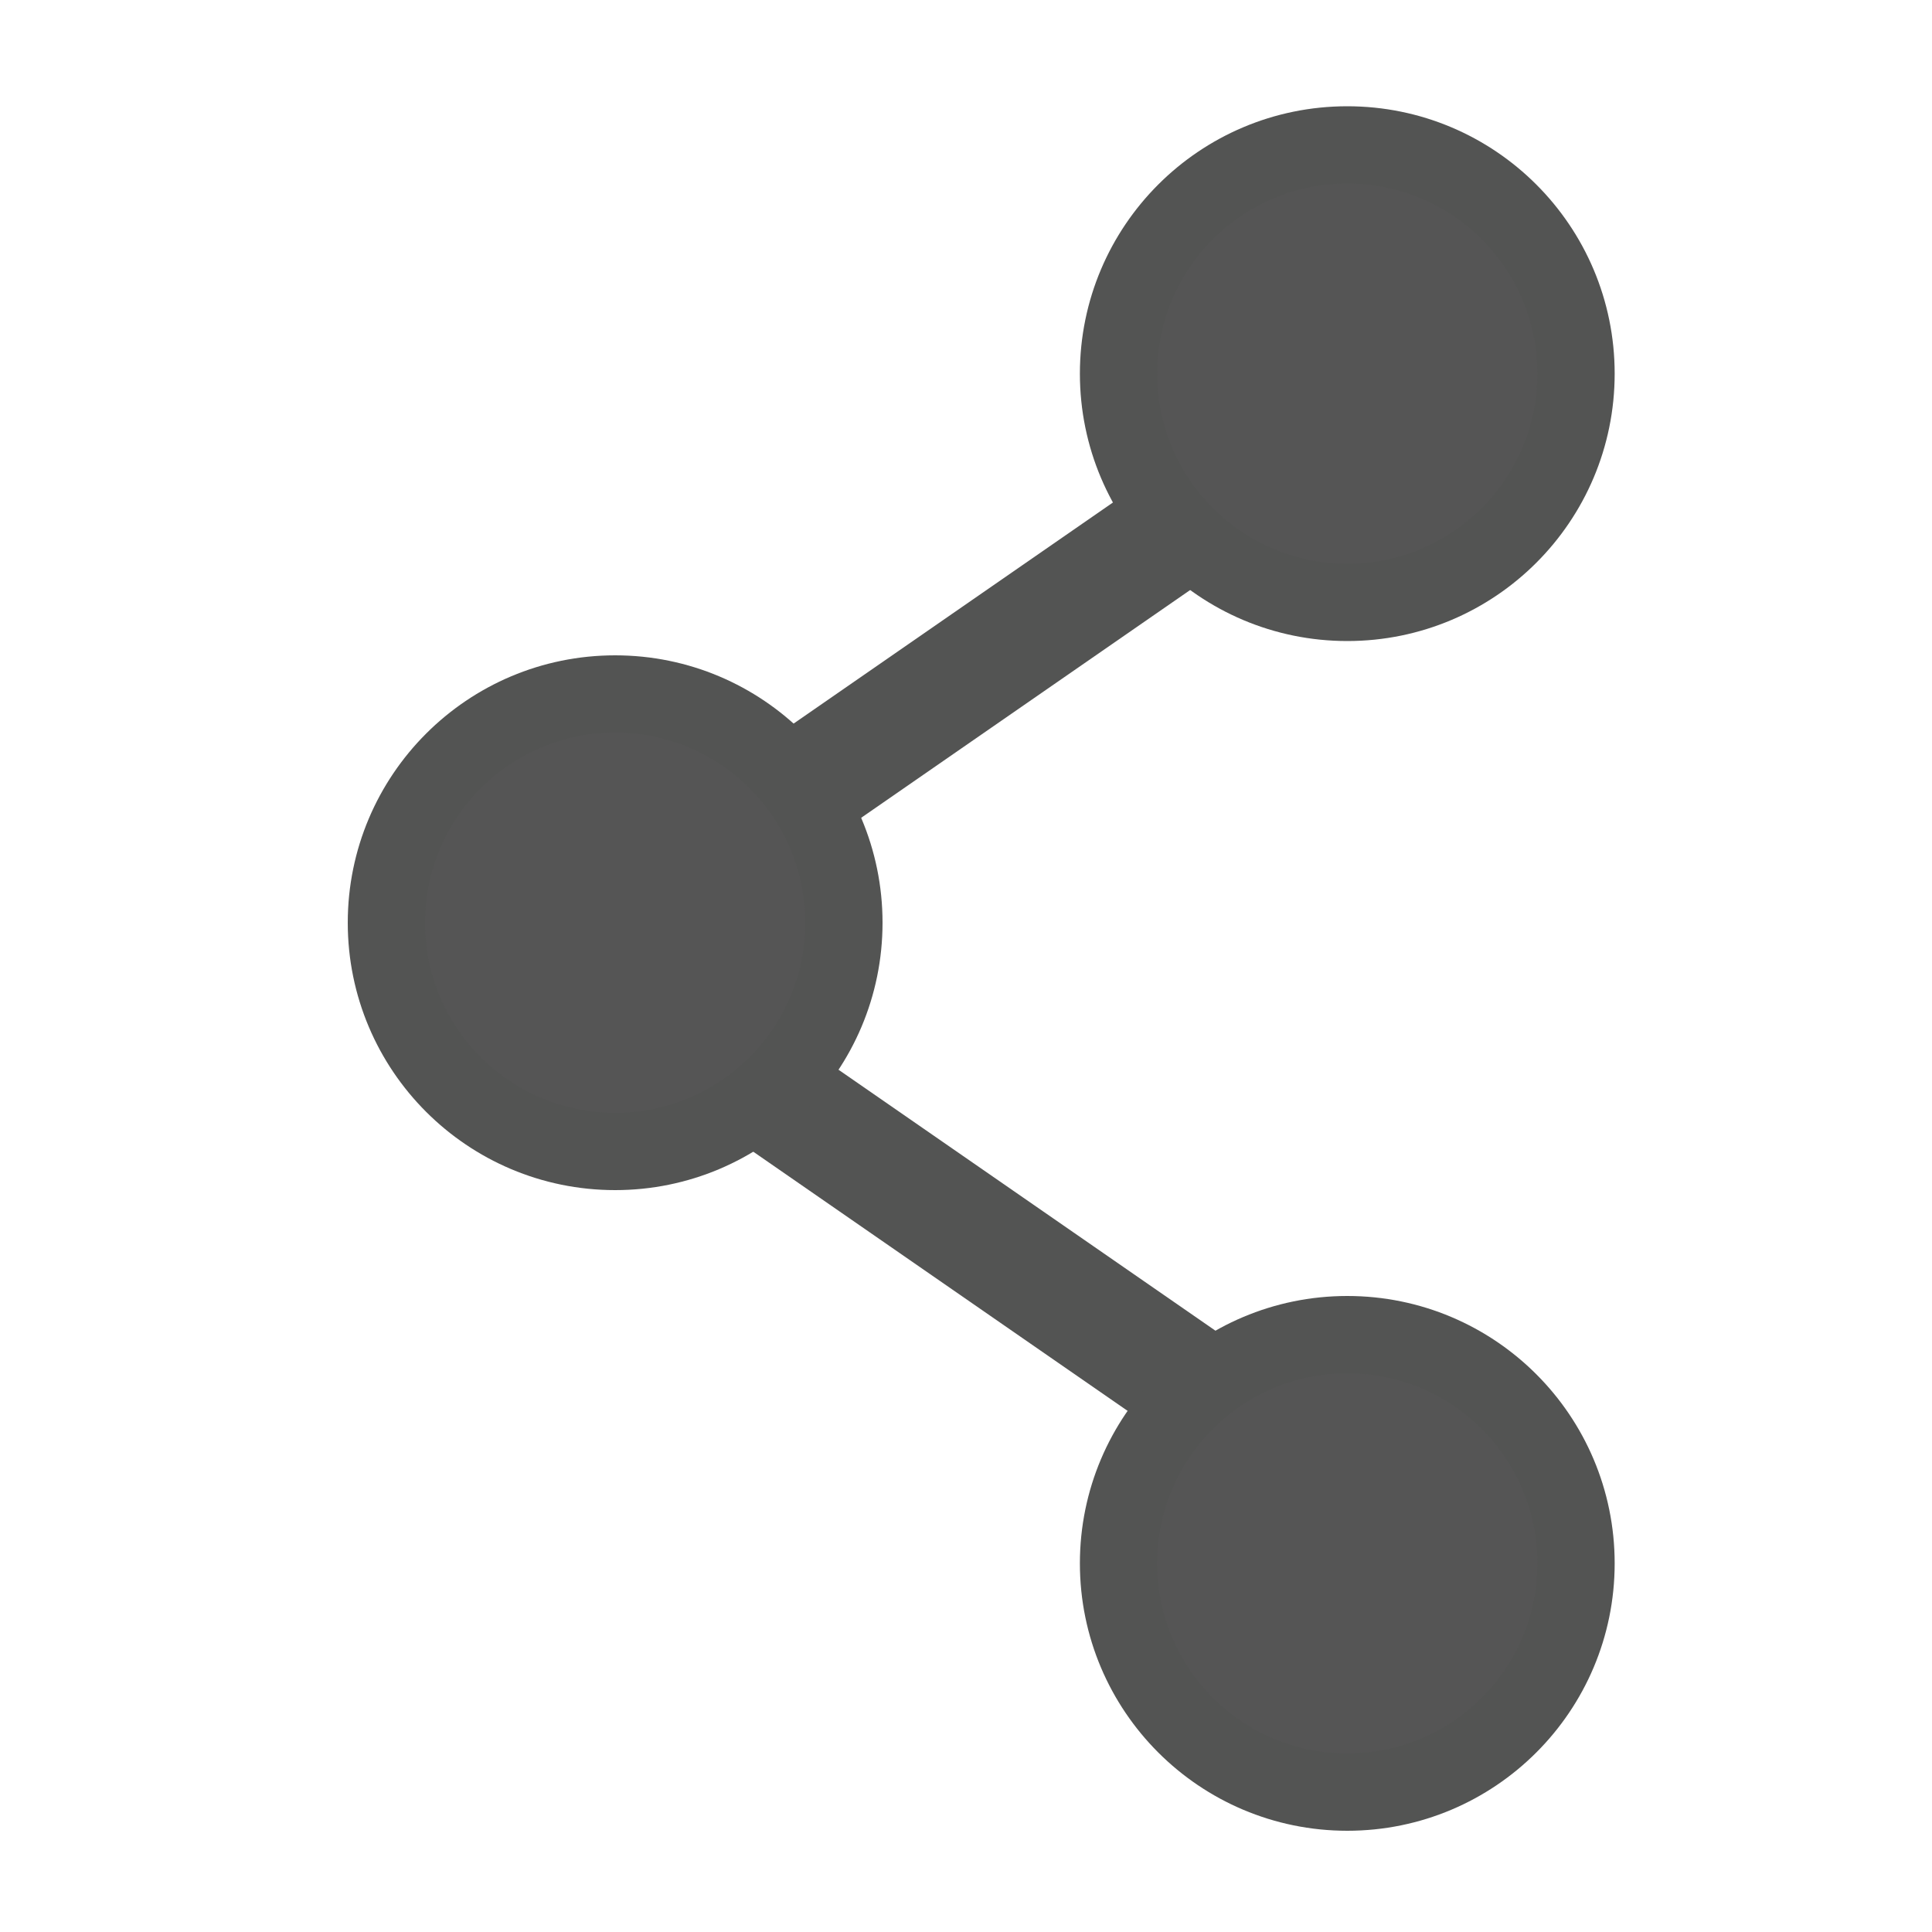
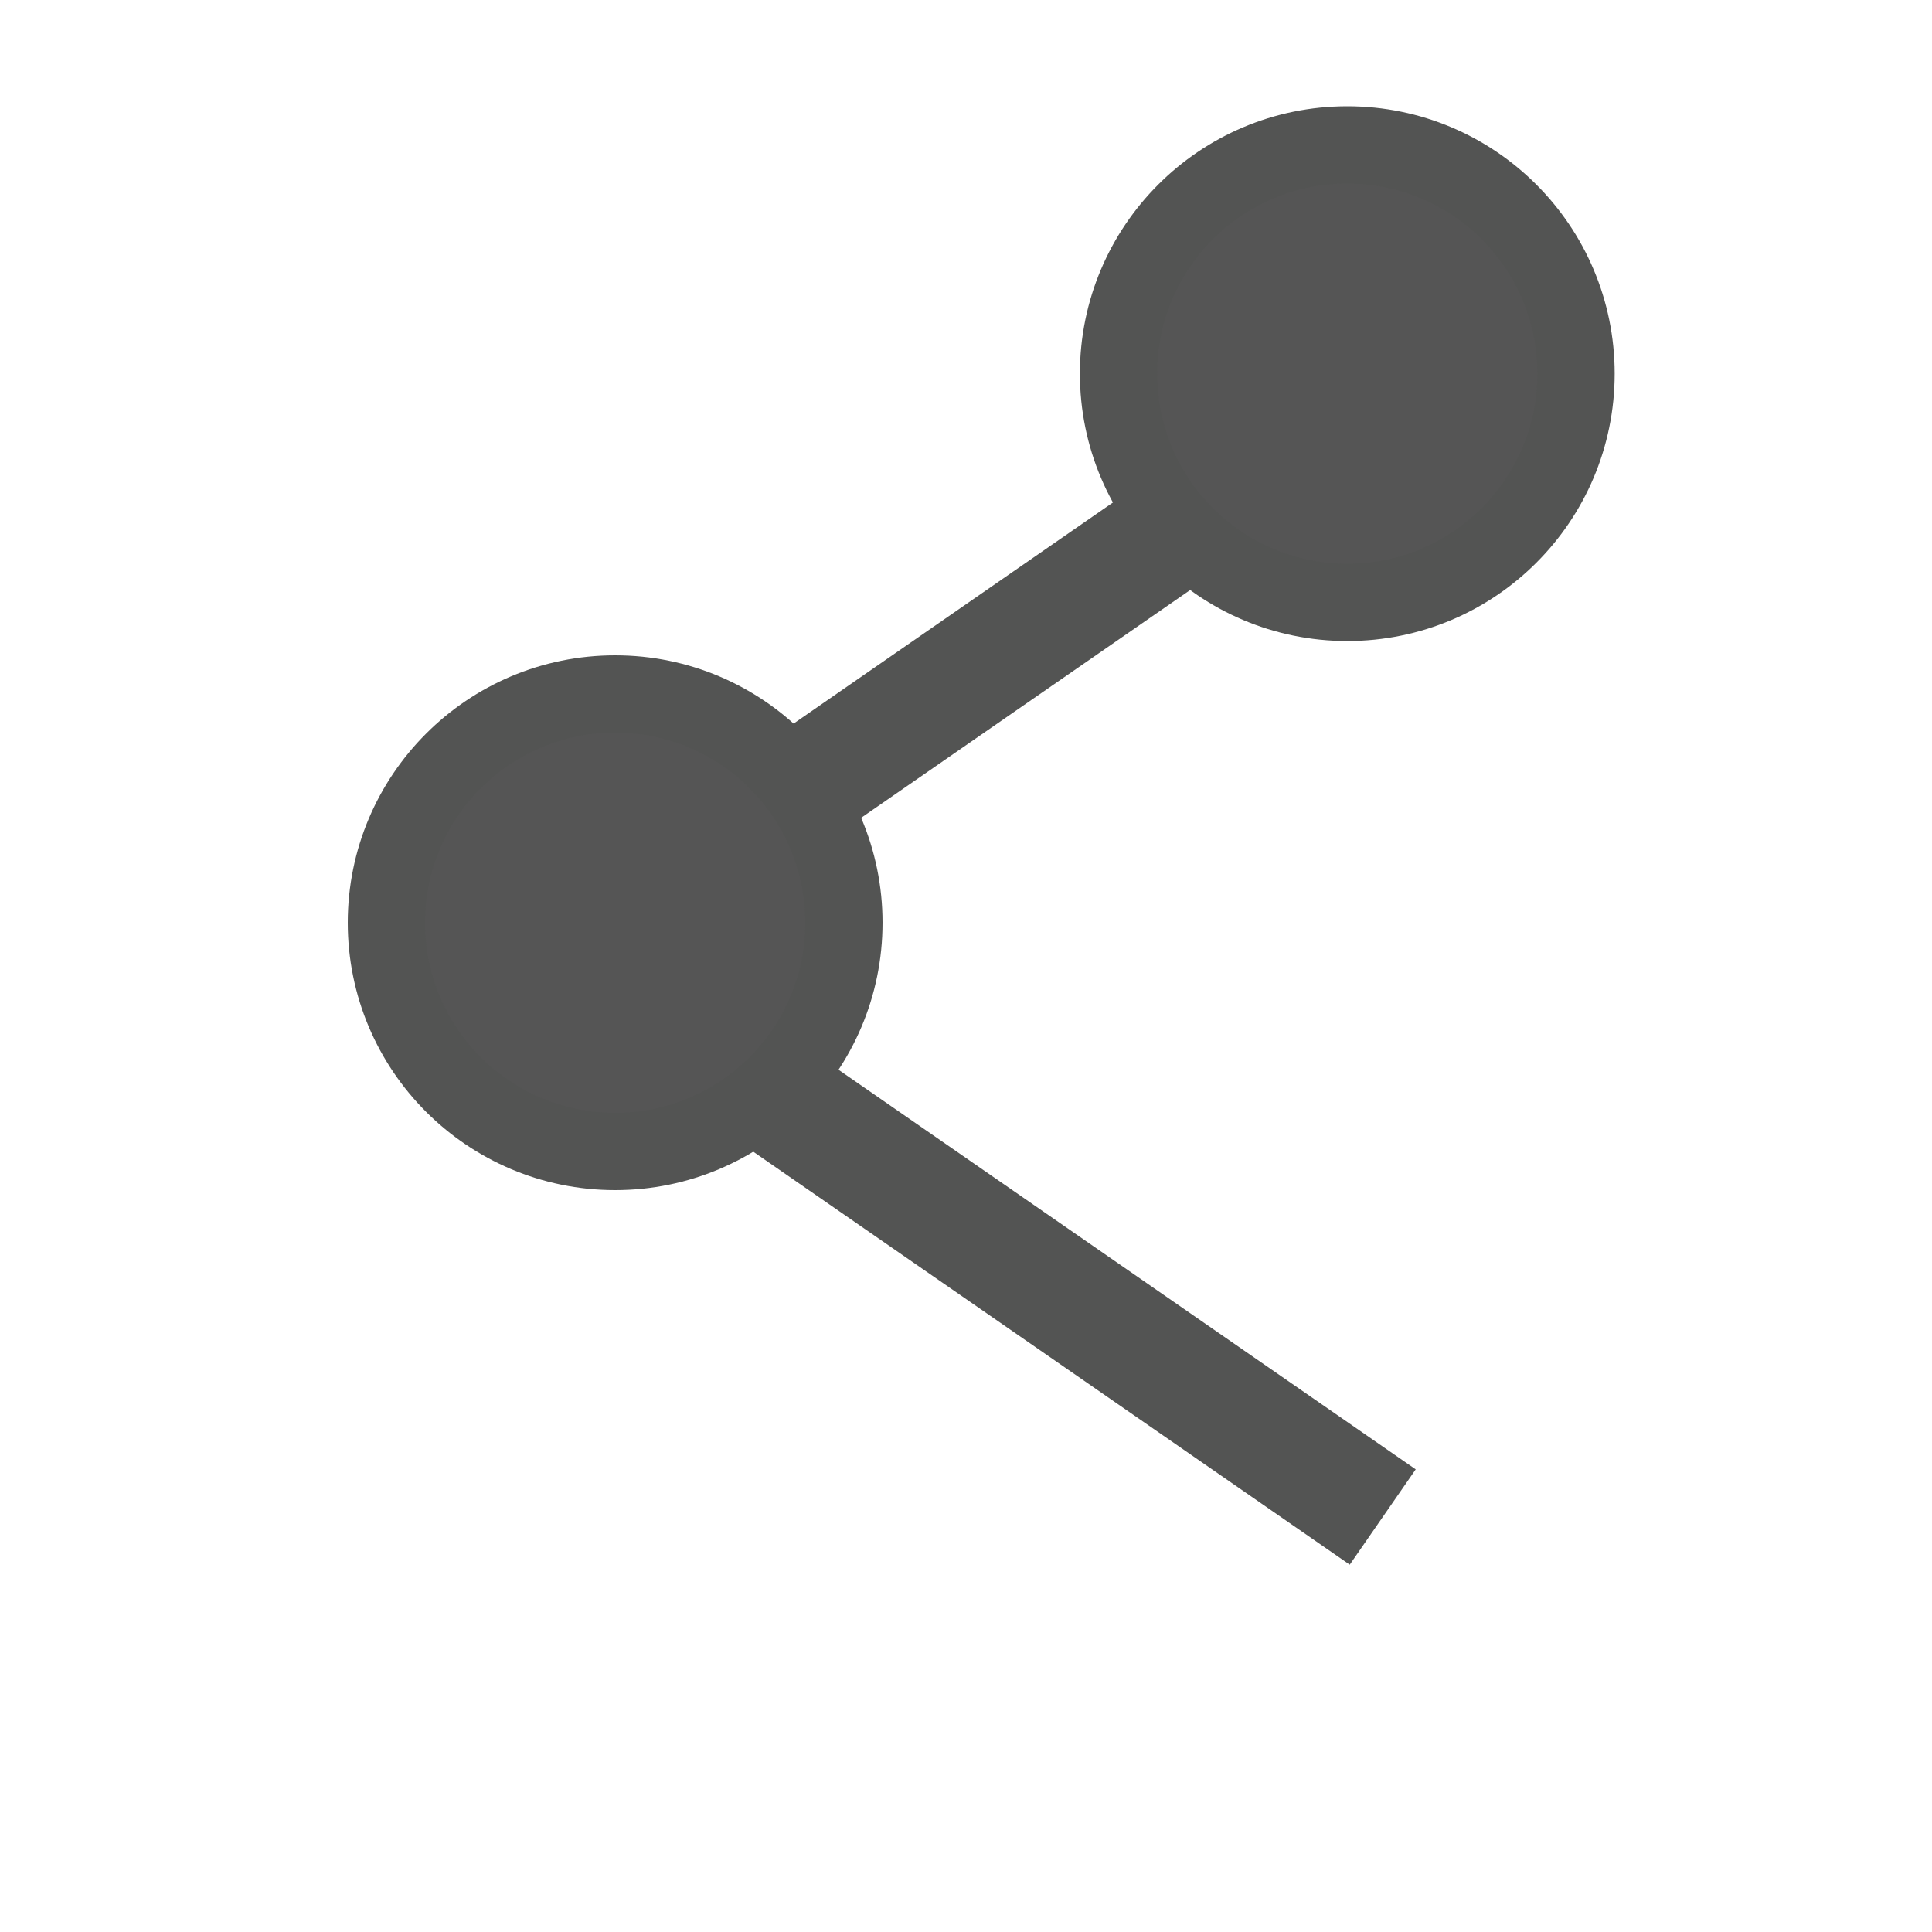
<svg xmlns="http://www.w3.org/2000/svg" width="20" height="20" viewBox="0 0 20 20">
  <defs>
    <clipPath id="clip-icon-share">
      <rect width="20" height="20" />
    </clipPath>
  </defs>
  <g id="icon-share" clip-path="url(#clip-icon-share)">
    <g id="Group_8821" data-name="Group 8821" transform="translate(4 1.5)">
      <line id="Line_1065" data-name="Line 1065" x1="8.454" y2="5.853" transform="translate(1.86 2.498)" fill="none" stroke="#535453" stroke-width="1.2" />
      <line id="Line_1066" data-name="Line 1066" x1="8.454" y1="5.853" transform="translate(1.86 8.351)" fill="none" stroke="#535453" stroke-width="1.2" />
      <circle id="Ellipse_541" data-name="Ellipse 541" cx="2.368" cy="2.368" r="2.368" transform="translate(7.579 0)" fill="#555" stroke="#535453" stroke-width="0.8" />
      <circle id="Ellipse_542" data-name="Ellipse 542" cx="2.368" cy="2.368" r="2.368" transform="translate(0 5.684)" fill="#555" stroke="#535453" stroke-width="0.8" />
-       <circle id="Ellipse_543" data-name="Ellipse 543" cx="2.368" cy="2.368" r="2.368" transform="translate(7.579 12.316)" fill="#555" stroke="#535453" stroke-width="0.8" />
    </g>
  </g>
</svg>